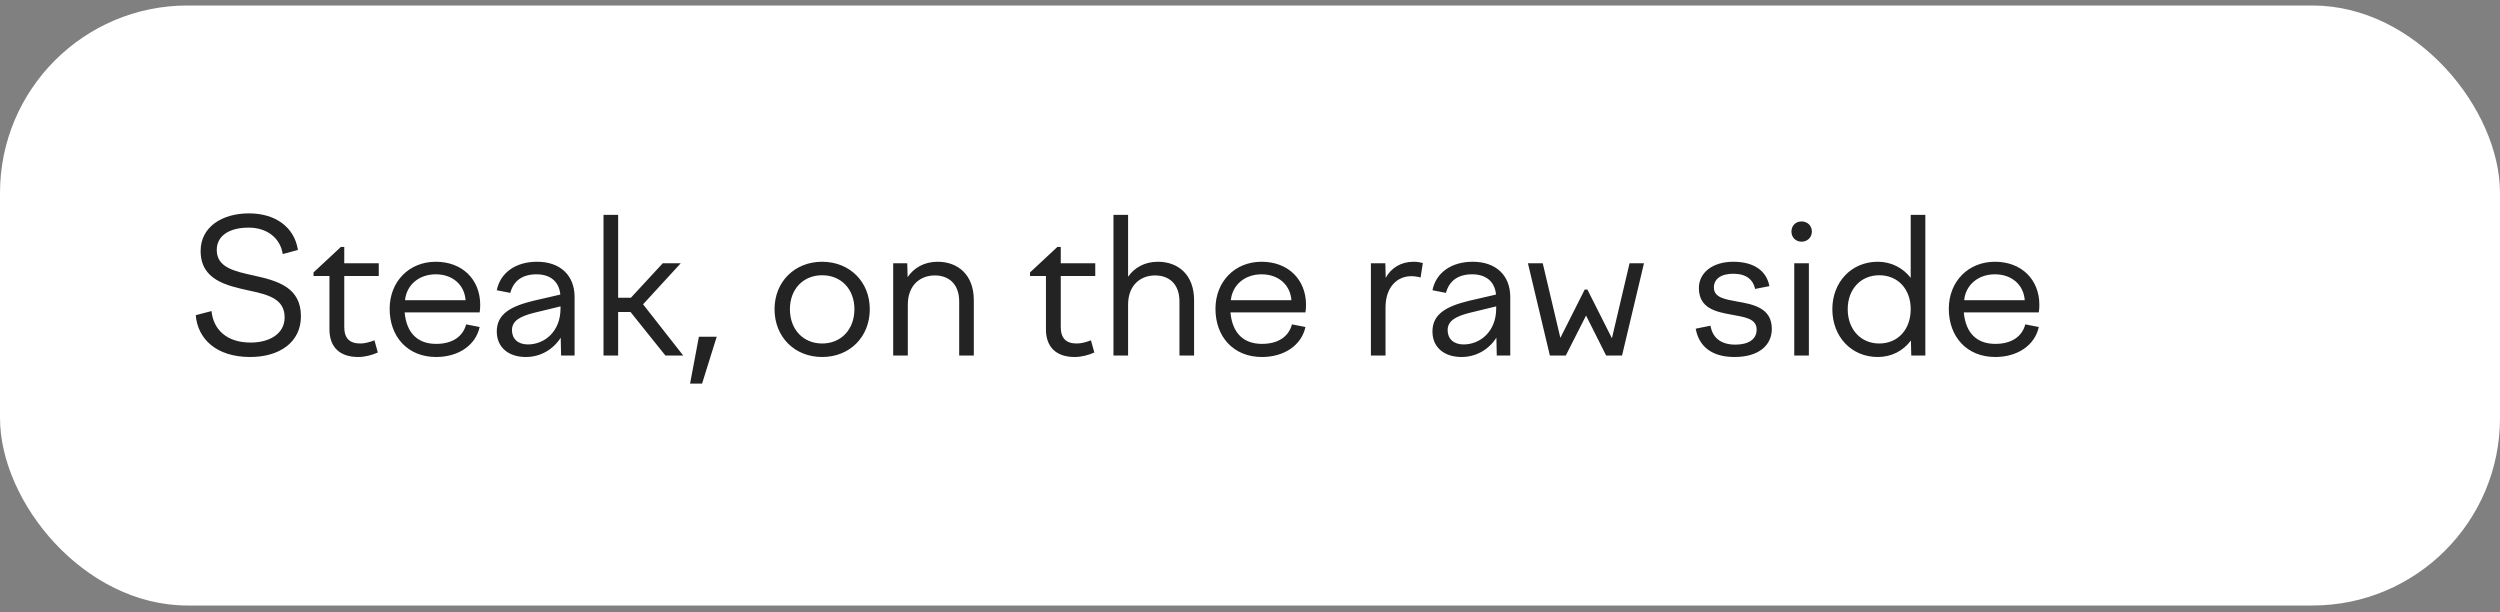
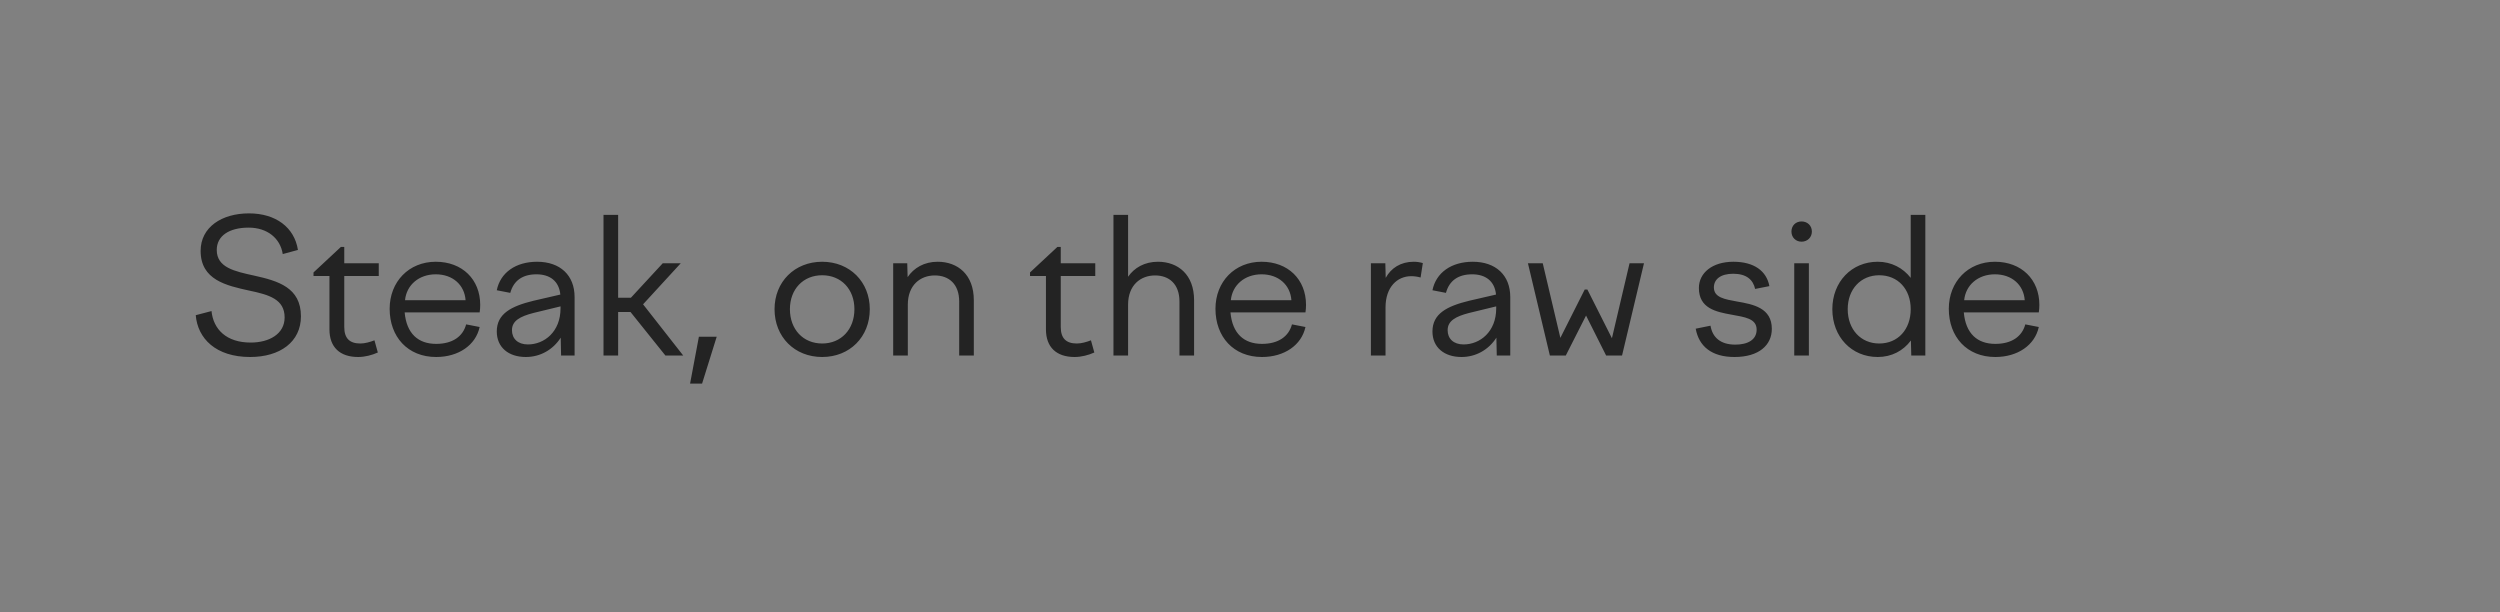
<svg xmlns="http://www.w3.org/2000/svg" width="200" height="49" viewBox="0 0 200 49" fill="none">
  <rect x="0" y="0" width="200" height="49" fill="#808080" stroke="none" />
-   <rect y="0.44" width="200" height="48" rx="15" fill="white" />
  <path d="M23.835 19.995L22.62 20.325C22.425 19.065 21.39 18.21 19.89 18.21C18.33 18.21 17.34 18.87 17.34 19.995C17.34 21.405 18.765 21.705 20.34 22.05C22.23 22.47 24.075 22.995 24.075 25.305C24.075 27.345 22.41 28.56 20.01 28.56C17.265 28.56 15.81 27.075 15.66 25.215L16.92 24.885C17.07 26.355 18.12 27.405 20.055 27.405C21.54 27.405 22.77 26.715 22.77 25.395C22.77 23.94 21.525 23.58 19.95 23.25C18.105 22.845 16.05 22.395 16.05 20.07C16.05 18.18 17.73 17.07 19.92 17.07C22.05 17.07 23.55 18.18 23.835 19.995ZM25.081 21.795L27.271 19.755H27.541V21.06H30.301V22.08H27.541V26.16C27.541 27.075 27.976 27.48 28.831 27.48C29.191 27.48 29.611 27.36 29.956 27.225L30.226 28.2C29.761 28.41 29.191 28.56 28.651 28.56C27.181 28.56 26.356 27.765 26.356 26.355V22.08H25.081V21.795ZM31.172 24.705C31.172 22.53 32.717 20.94 34.862 20.94C36.977 20.94 38.417 22.35 38.417 24.39C38.417 24.585 38.402 24.795 38.372 24.99H32.372C32.522 26.685 33.452 27.51 34.892 27.51C36.212 27.51 37.037 26.91 37.292 25.95L38.372 26.16C38.057 27.615 36.677 28.56 34.892 28.56C32.612 28.56 31.172 26.94 31.172 24.705ZM34.862 21.945C33.512 21.945 32.522 22.8 32.402 24.015H37.247C37.157 22.785 36.212 21.945 34.862 21.945ZM44.887 28.44L44.857 27.015C44.242 27.975 43.222 28.56 42.067 28.56C40.672 28.56 39.742 27.78 39.742 26.52C39.742 25.095 40.897 24.495 42.682 24.06L44.827 23.565C44.722 22.485 43.987 21.945 42.922 21.945C41.812 21.945 41.092 22.44 40.822 23.43L39.742 23.22C40.027 21.81 41.257 20.94 42.967 20.94C44.812 20.94 45.967 22.02 45.967 23.76V28.44H44.887ZM40.957 26.415C40.957 27.09 41.422 27.555 42.232 27.555C43.552 27.555 44.842 26.535 44.842 24.675V24.51L42.682 25.035C41.572 25.32 40.957 25.68 40.957 26.415ZM53.021 21.06H54.461L51.446 24.345L54.656 28.44H53.231L50.441 24.96H49.451V28.44H48.281V17.19H49.451V23.82H50.471L53.021 21.06ZM56.166 30.69H55.206L55.911 26.94H57.336L56.166 30.69ZM65.773 20.94C67.978 20.94 69.583 22.545 69.583 24.735C69.583 26.955 67.978 28.56 65.773 28.56C63.568 28.56 61.963 26.955 61.963 24.735C61.963 22.545 63.568 20.94 65.773 20.94ZM65.773 22.02C64.258 22.02 63.193 23.13 63.193 24.735C63.193 26.355 64.258 27.48 65.773 27.48C67.288 27.48 68.353 26.355 68.353 24.735C68.353 23.13 67.288 22.02 65.773 22.02ZM71.455 28.44V21.06H72.58L72.61 22.17C73.105 21.435 73.93 20.94 75.01 20.94C76.63 20.94 77.905 21.975 77.905 24.015V28.44H76.735V24.12C76.735 22.725 75.91 22.035 74.785 22.035C73.63 22.035 72.625 22.8 72.625 24.375V28.44H71.455ZM82.401 21.795L84.591 19.755H84.861V21.06H87.621V22.08H84.861V26.16C84.861 27.075 85.296 27.48 86.151 27.48C86.511 27.48 86.931 27.36 87.276 27.225L87.546 28.2C87.081 28.41 86.511 28.56 85.971 28.56C84.501 28.56 83.676 27.765 83.676 26.355V22.08H82.401V21.795ZM89.077 28.44V17.19H90.247V22.14C90.742 21.42 91.567 20.94 92.632 20.94C94.252 20.94 95.527 21.975 95.527 24.015V28.44H94.357V24.12C94.357 22.725 93.532 22.035 92.407 22.035C91.252 22.035 90.247 22.8 90.247 24.375V28.44H89.077ZM97.237 24.705C97.237 22.53 98.782 20.94 100.927 20.94C103.042 20.94 104.482 22.35 104.482 24.39C104.482 24.585 104.467 24.795 104.437 24.99H98.437C98.587 26.685 99.517 27.51 100.957 27.51C102.277 27.51 103.102 26.91 103.357 25.95L104.437 26.16C104.122 27.615 102.742 28.56 100.957 28.56C98.677 28.56 97.237 26.94 97.237 24.705ZM100.927 21.945C99.577 21.945 98.587 22.8 98.467 24.015H103.312C103.222 22.785 102.277 21.945 100.927 21.945ZM109.672 28.44V21.06H110.827L110.857 22.23C111.277 21.45 112.057 20.94 113.092 20.94C113.347 20.94 113.557 20.97 113.827 21.045L113.647 22.2C113.377 22.125 113.137 22.095 112.897 22.095C111.787 22.095 110.842 22.95 110.842 24.6V28.44H109.672ZM119.741 28.44L119.711 27.015C119.096 27.975 118.076 28.56 116.921 28.56C115.526 28.56 114.596 27.78 114.596 26.52C114.596 25.095 115.751 24.495 117.536 24.06L119.681 23.565C119.576 22.485 118.841 21.945 117.776 21.945C116.666 21.945 115.946 22.44 115.676 23.43L114.596 23.22C114.881 21.81 116.111 20.94 117.821 20.94C119.666 20.94 120.821 22.02 120.821 23.76V28.44H119.741ZM115.811 26.415C115.811 27.09 116.276 27.555 117.086 27.555C118.406 27.555 119.696 26.535 119.696 24.675V24.51L117.536 25.035C116.426 25.32 115.811 25.68 115.811 26.415ZM122.234 21.06H123.419L124.829 27.03L126.779 23.16H126.989L128.954 27.06L130.364 21.06H131.519L129.764 28.44H128.489L126.884 25.245L125.264 28.44H123.989L122.234 21.06ZM138.761 28.56C136.931 28.56 135.911 27.705 135.656 26.295L136.841 26.055C136.991 26.985 137.636 27.57 138.821 27.57C139.826 27.57 140.531 27.18 140.531 26.37C140.531 25.47 139.556 25.365 138.506 25.17C137.261 24.945 135.911 24.66 135.911 23.04C135.911 21.825 136.991 20.94 138.671 20.94C140.321 20.94 141.326 21.675 141.551 22.89L140.411 23.115C140.246 22.38 139.721 21.9 138.656 21.9C137.636 21.9 137.111 22.35 137.111 22.995C137.111 23.805 137.981 23.94 138.956 24.12C140.261 24.345 141.746 24.63 141.746 26.31C141.746 27.6 140.726 28.56 138.761 28.56ZM144.95 18.525C144.95 18.99 144.59 19.335 144.125 19.335C143.66 19.335 143.315 18.99 143.315 18.525C143.315 18.045 143.66 17.715 144.125 17.715C144.59 17.715 144.95 18.045 144.95 18.525ZM143.54 28.44V21.06H144.71V28.44H143.54ZM154.027 28.44H152.902L152.872 27.24C152.257 28.065 151.327 28.56 150.217 28.56C148.132 28.56 146.587 26.955 146.587 24.735C146.587 22.545 148.132 20.94 150.217 20.94C151.312 20.94 152.242 21.435 152.857 22.23V17.19H154.027V28.44ZM150.337 22.02C148.867 22.02 147.817 23.13 147.817 24.735C147.817 26.355 148.867 27.48 150.337 27.48C151.837 27.48 152.857 26.355 152.857 24.735C152.857 23.13 151.837 22.02 150.337 22.02ZM155.904 24.705C155.904 22.53 157.449 20.94 159.594 20.94C161.709 20.94 163.149 22.35 163.149 24.39C163.149 24.585 163.134 24.795 163.104 24.99H157.104C157.254 26.685 158.184 27.51 159.624 27.51C160.944 27.51 161.769 26.91 162.024 25.95L163.104 26.16C162.789 27.615 161.409 28.56 159.624 28.56C157.344 28.56 155.904 26.94 155.904 24.705ZM159.594 21.945C158.244 21.945 157.254 22.8 157.134 24.015H161.979C161.889 22.785 160.944 21.945 159.594 21.945Z" fill="#232323" />
</svg>